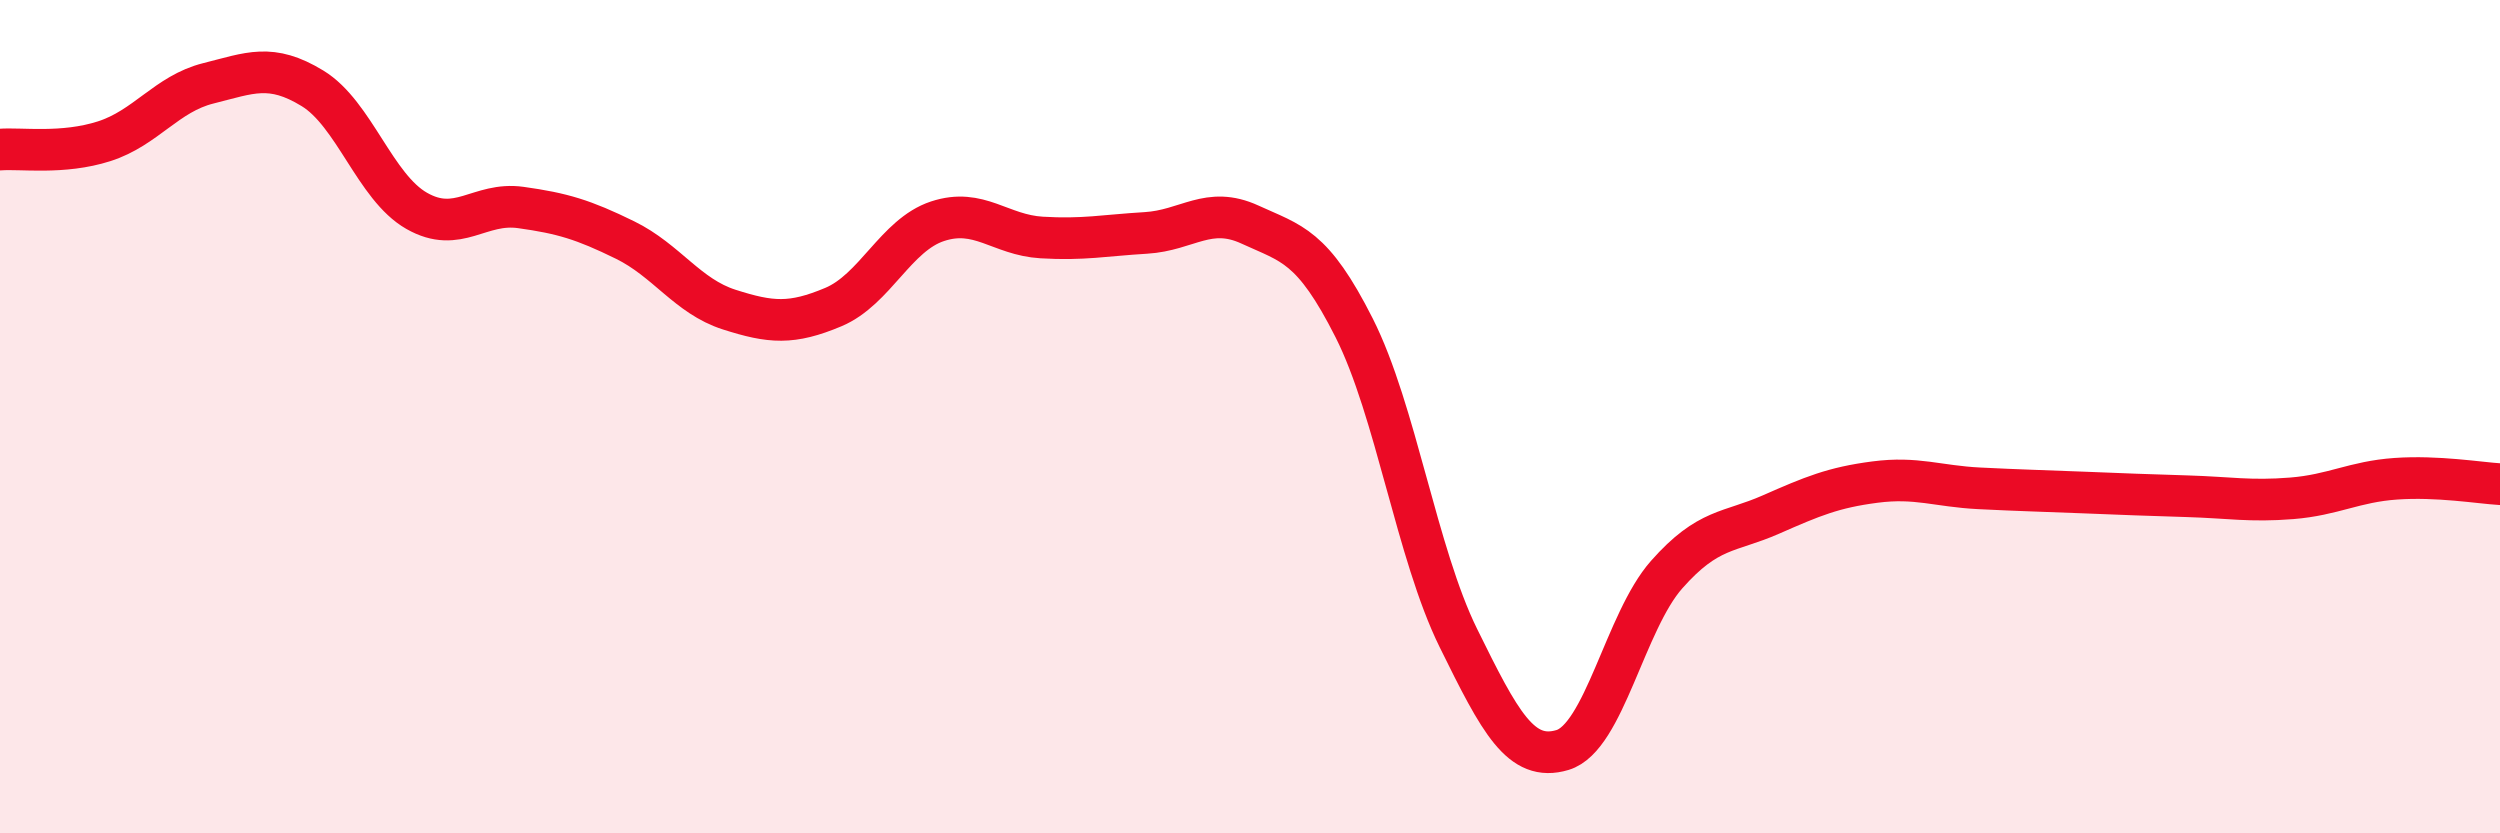
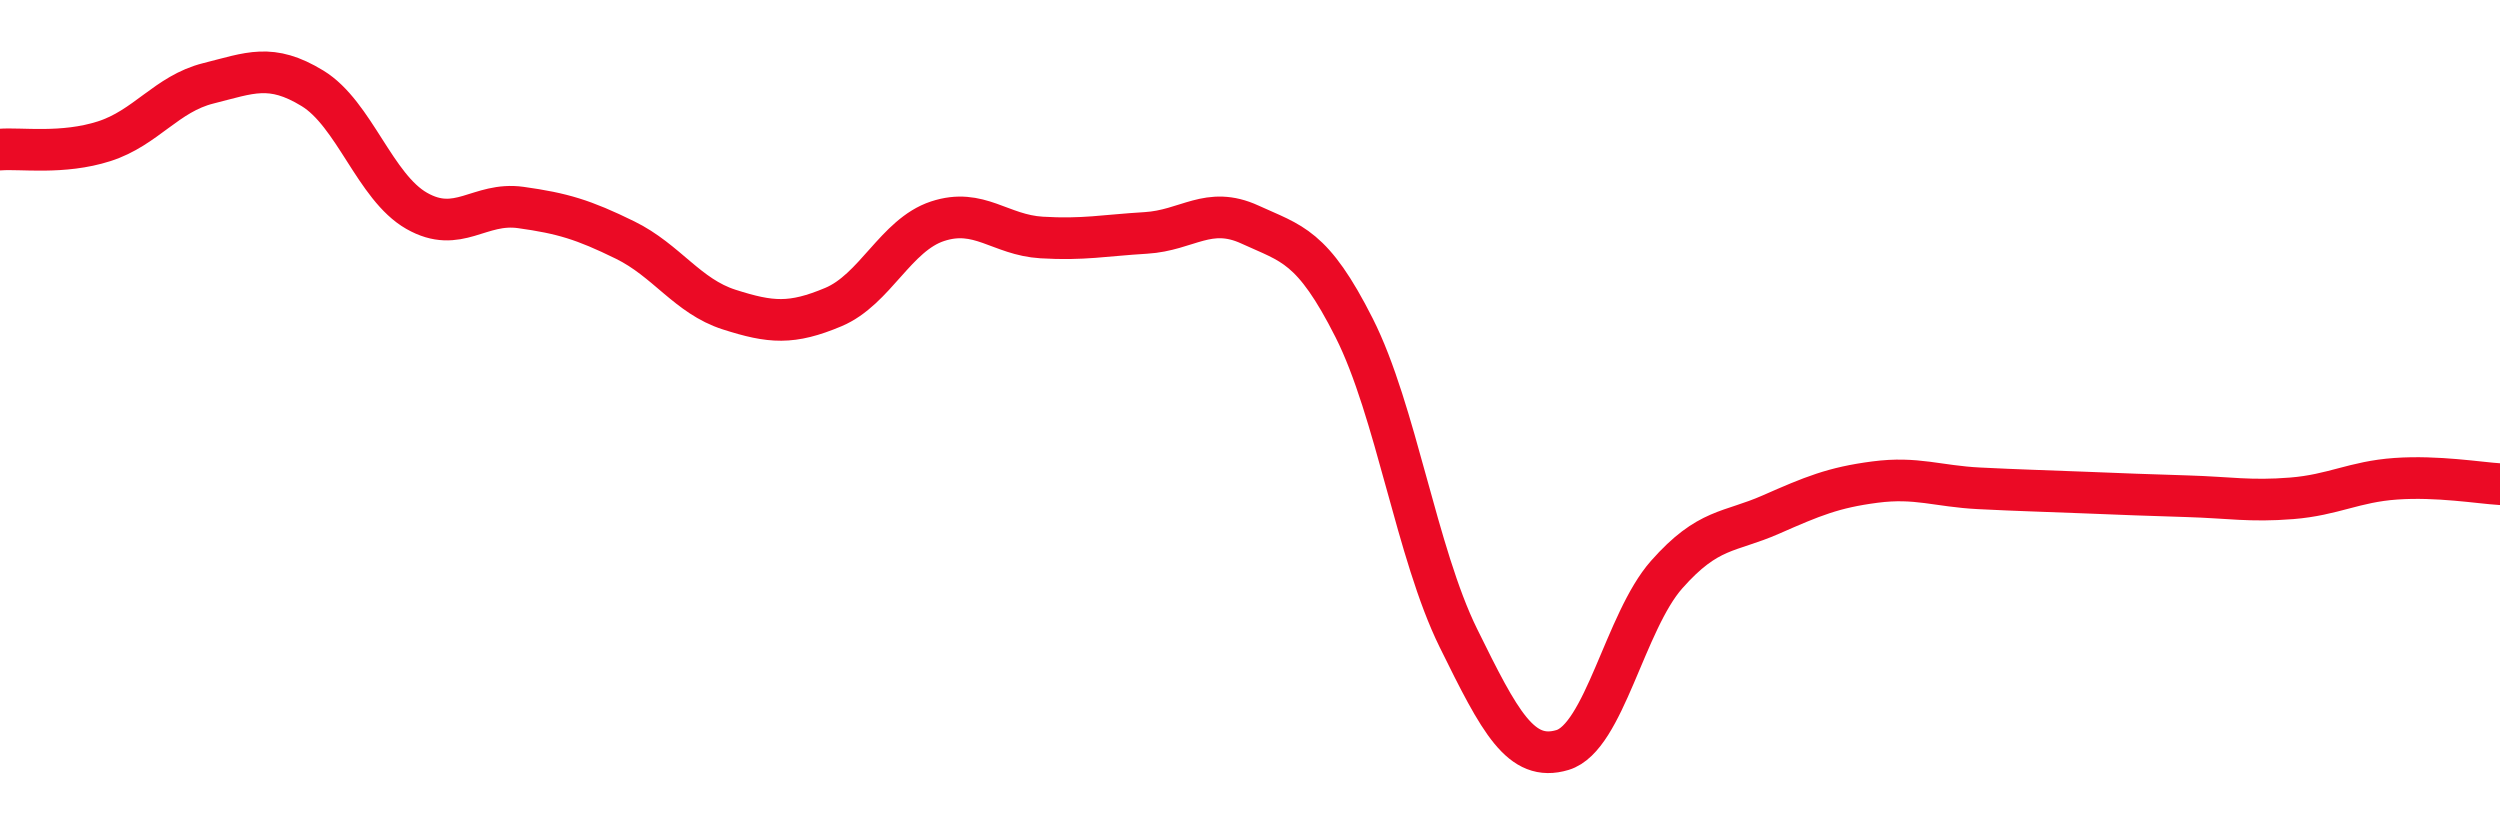
<svg xmlns="http://www.w3.org/2000/svg" width="60" height="20" viewBox="0 0 60 20">
-   <path d="M 0,3.59 C 0.5,3.55 1.5,3.71 2.5,3.39 C 3.5,3.07 4,2.25 5,2 C 6,1.75 6.5,1.51 7.5,2.12 C 8.5,2.73 9,4.49 10,5.06 C 11,5.63 11.5,4.84 12.5,4.98 C 13.5,5.12 14,5.27 15,5.76 C 16,6.25 16.5,7.11 17.5,7.43 C 18.5,7.75 19,7.79 20,7.37 C 21,6.95 21.5,5.64 22.5,5.31 C 23.5,4.98 24,5.64 25,5.7 C 26,5.76 26.5,5.65 27.5,5.59 C 28.5,5.53 29,4.93 30,5.39 C 31,5.85 31.5,5.89 32.5,7.87 C 33.5,9.85 34,13.28 35,15.31 C 36,17.34 36.5,18.3 37.5,18 C 38.5,17.7 39,14.92 40,13.79 C 41,12.66 41.5,12.79 42.5,12.35 C 43.5,11.91 44,11.7 45,11.57 C 46,11.44 46.5,11.67 47.5,11.72 C 48.5,11.77 49,11.78 50,11.82 C 51,11.86 51.5,11.88 52.5,11.91 C 53.5,11.94 54,12.04 55,11.96 C 56,11.88 56.5,11.56 57.5,11.49 C 58.5,11.42 59.5,11.59 60,11.62L60 20L0 20Z" fill="#EB0A25" opacity="0.1" stroke-linecap="round" stroke-linejoin="round" />
  <path d="M 0,3.59 C 0.5,3.55 1.5,3.71 2.5,3.39 C 3.5,3.07 4,2.25 5,2 C 6,1.75 6.5,1.51 7.5,2.12 C 8.5,2.73 9,4.49 10,5.06 C 11,5.63 11.5,4.84 12.5,4.98 C 13.5,5.12 14,5.27 15,5.76 C 16,6.25 16.5,7.11 17.5,7.43 C 18.5,7.75 19,7.79 20,7.37 C 21,6.95 21.5,5.64 22.5,5.31 C 23.5,4.98 24,5.64 25,5.7 C 26,5.76 26.5,5.65 27.5,5.59 C 28.5,5.53 29,4.93 30,5.39 C 31,5.85 31.5,5.89 32.5,7.87 C 33.5,9.85 34,13.28 35,15.31 C 36,17.34 36.5,18.3 37.5,18 C 38.5,17.7 39,14.92 40,13.79 C 41,12.66 41.5,12.79 42.5,12.35 C 43.5,11.91 44,11.7 45,11.57 C 46,11.44 46.5,11.67 47.5,11.72 C 48.5,11.77 49,11.78 50,11.82 C 51,11.86 51.5,11.88 52.5,11.91 C 53.5,11.94 54,12.04 55,11.96 C 56,11.88 56.5,11.56 57.5,11.49 C 58.5,11.42 59.5,11.59 60,11.62" stroke="#EB0A25" stroke-width="1" fill="none" stroke-linecap="round" stroke-linejoin="round" />
</svg>